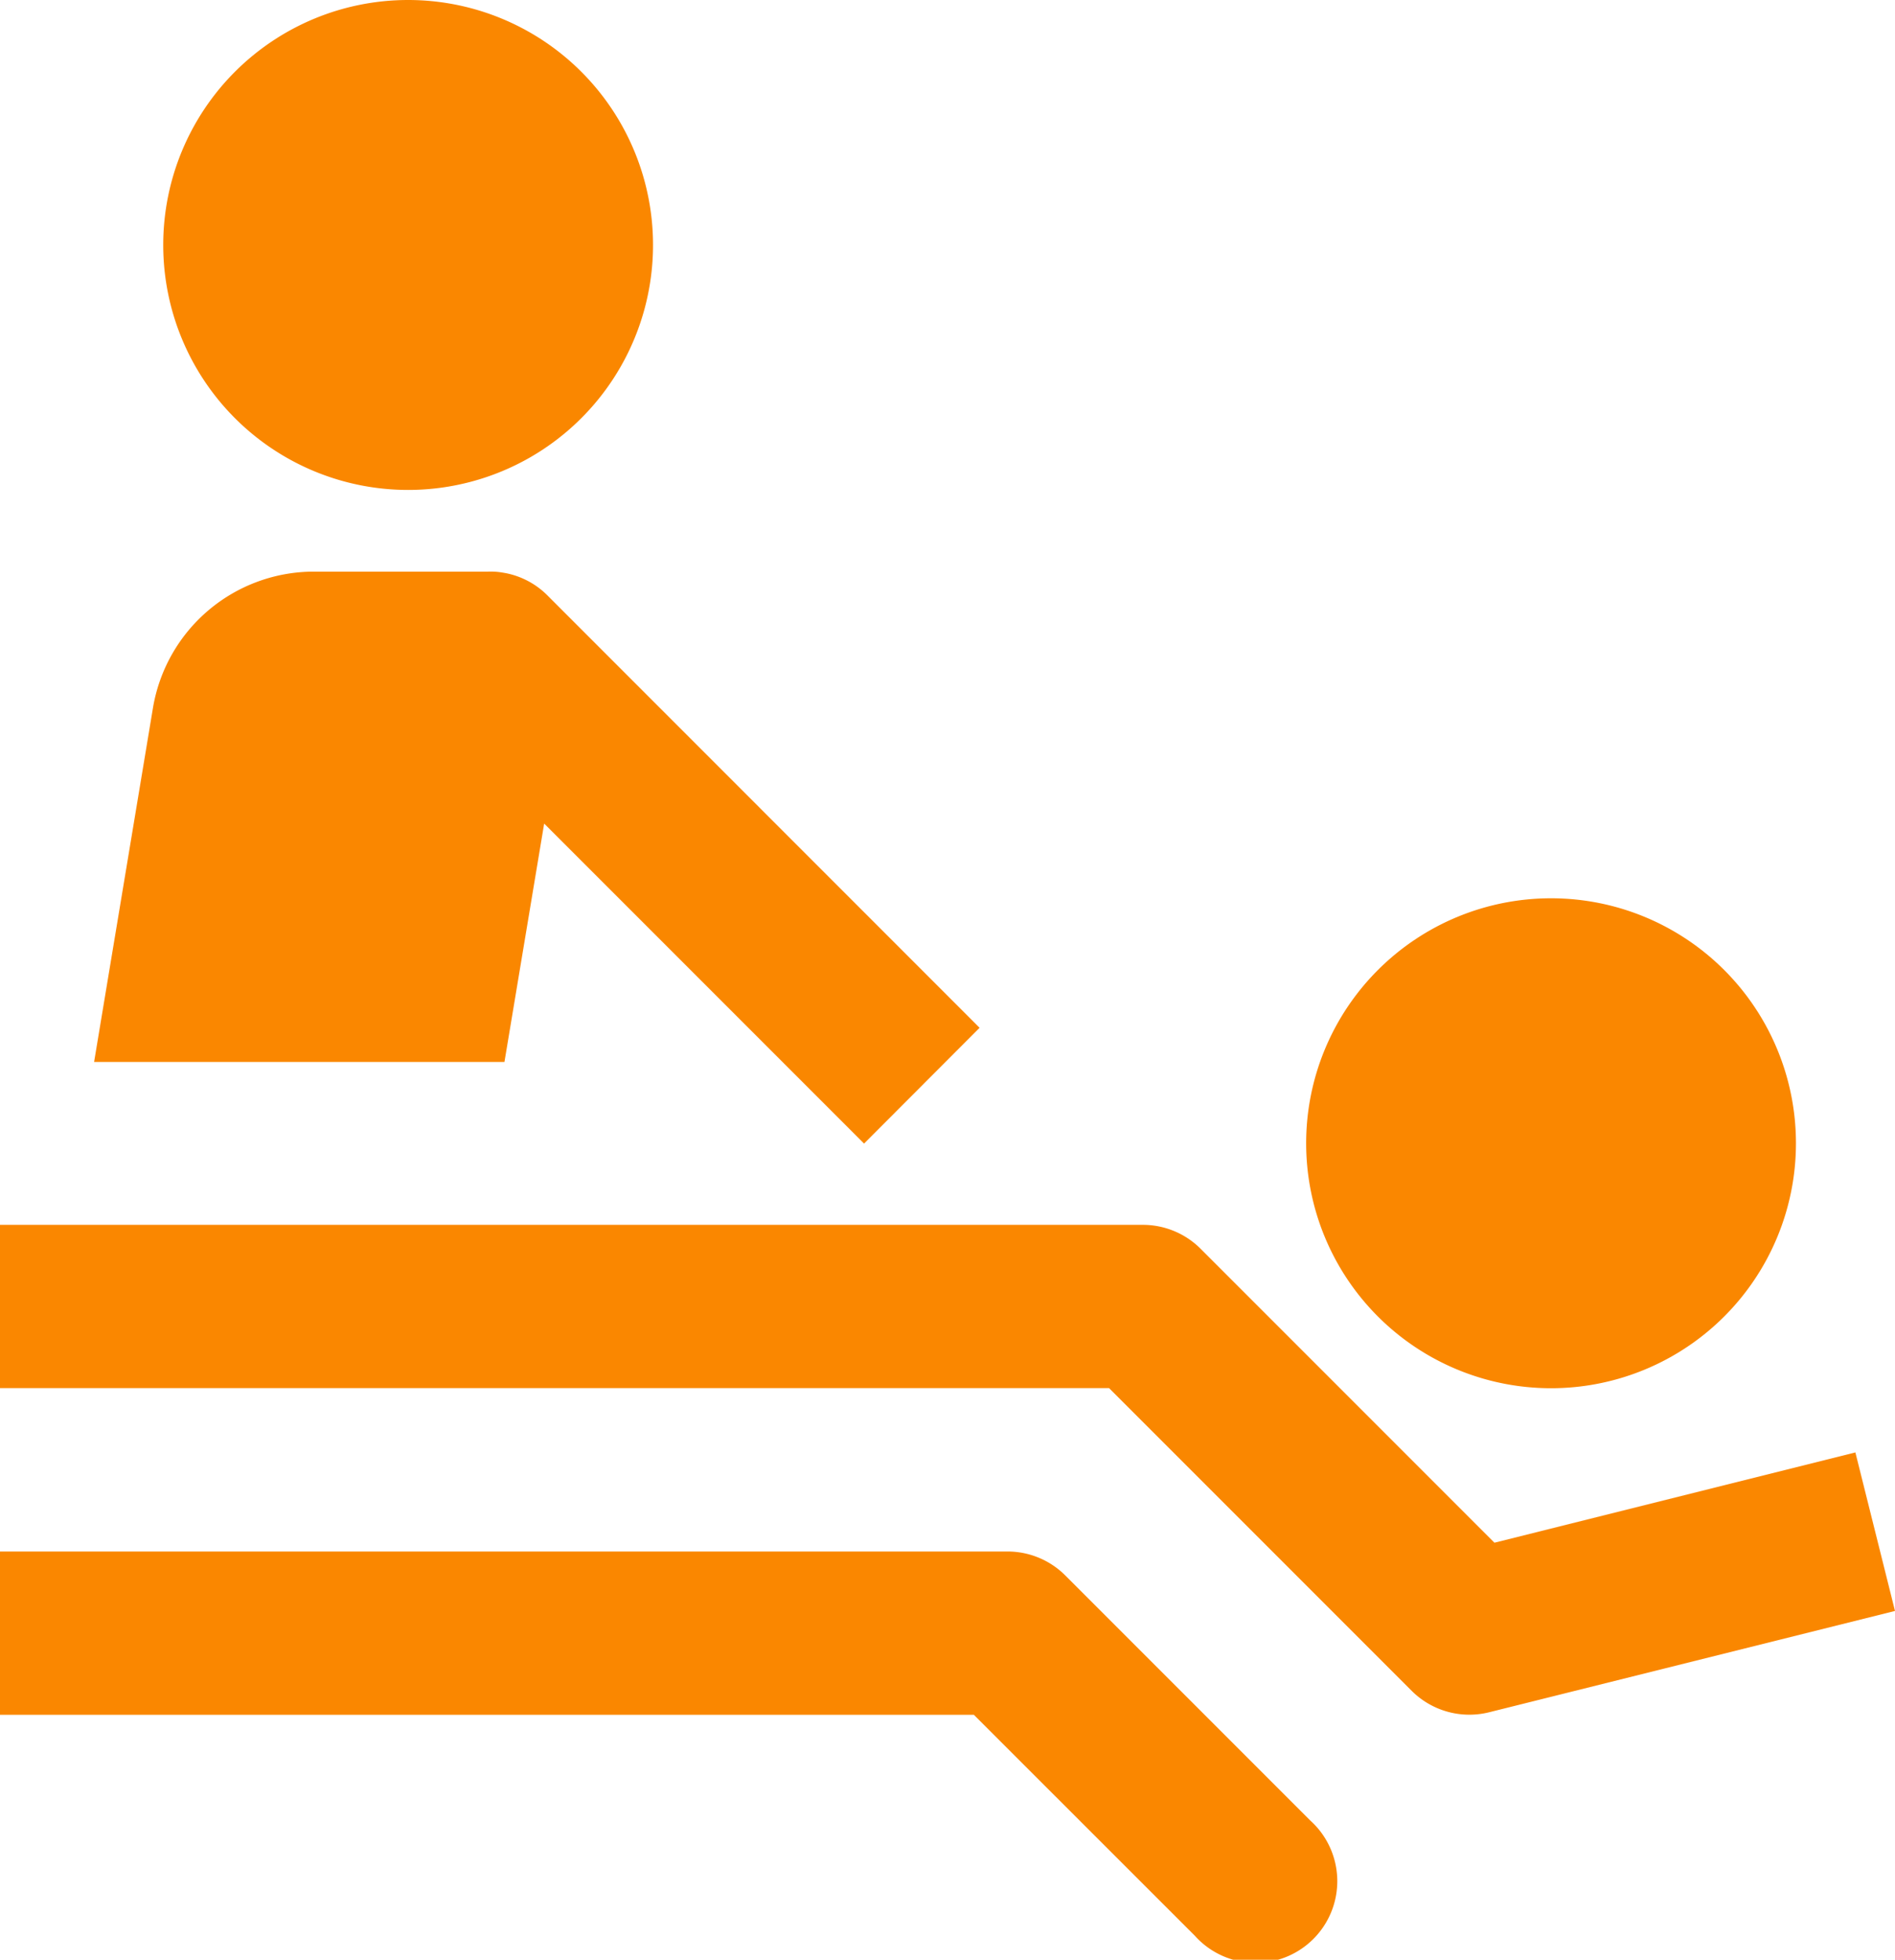
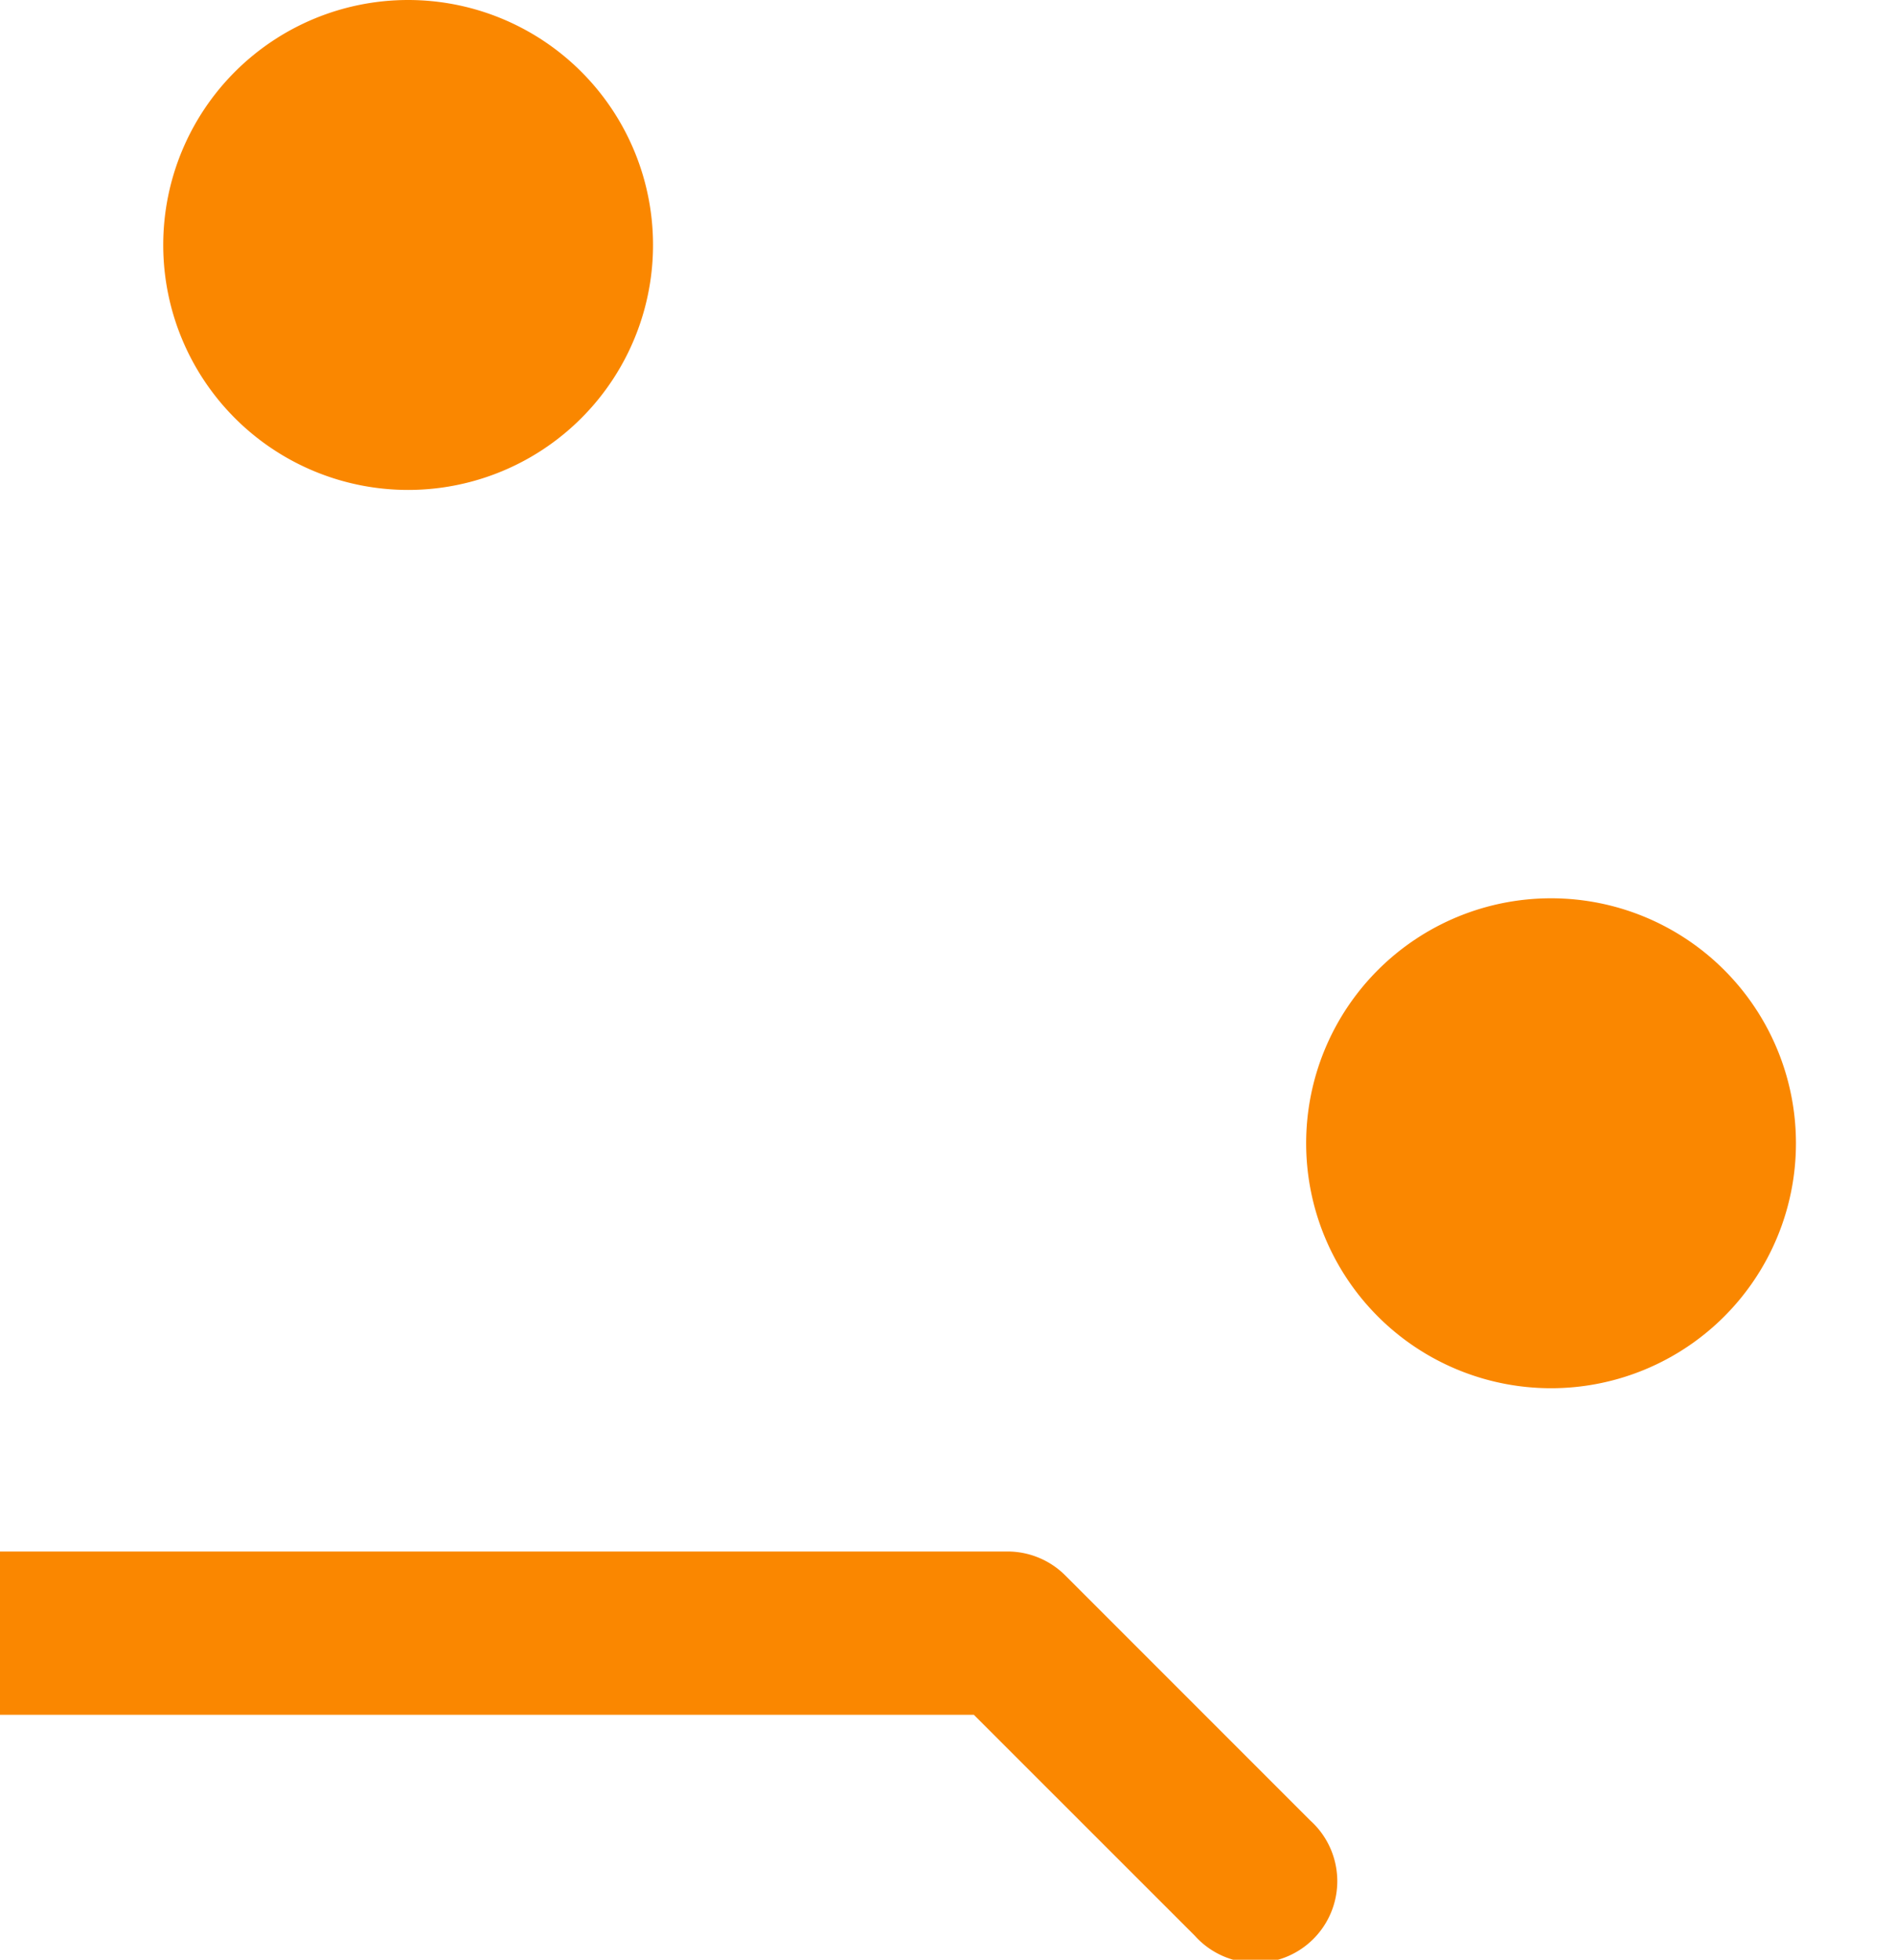
<svg xmlns="http://www.w3.org/2000/svg" id="massage" width="18.749" height="19.384" viewBox="0 0 18.749 19.384">
  <path id="Path_282" data-name="Path 282" d="M4.423,4.846A2.423,2.423,0,1,1,6.846,2.423,2.423,2.423,0,0,1,4.423,4.846Z" transform="translate(-0.385)" fill="#fa8700" />
  <path id="Path_283" data-name="Path 283" d="M18.423,15.846a2.423,2.423,0,1,1,2.423-2.423A2.423,2.423,0,0,1,18.423,15.846Z" transform="translate(-3.077 -2.115)" fill="#fa8700" />
-   <path id="Path_284" data-name="Path 284" d="M9.914,11.512,5.645,7.242a.8.8,0,0,0-.424-.228l-.042-.007A.691.691,0,0,0,5.052,7H3.329A1.615,1.615,0,0,0,1.735,8.35l-.582,3.5h4.06l.393-2.358,3.165,3.165Z" transform="translate(-0.222 -1.346)" fill="#fa8700" />
-   <path id="Path_285" data-name="Path 285" d="M18.749,18.819l-.392-1.568-3.571.893-2.908-2.908A.808.808,0,0,0,11.308,15H0v1.615H10.973l2.994,2.994a.808.808,0,0,0,.767.212Z" transform="translate(0 -2.885)" fill="#fa8700" />
  <path id="Path_286" data-name="Path 286" d="M0,19H9.969a.808.808,0,0,1,.571.237l2.423,2.423A.808.808,0,1,1,11.821,22.8L9.635,20.615H0Z" transform="translate(0 -3.654)" fill="#fa8700" />
</svg>